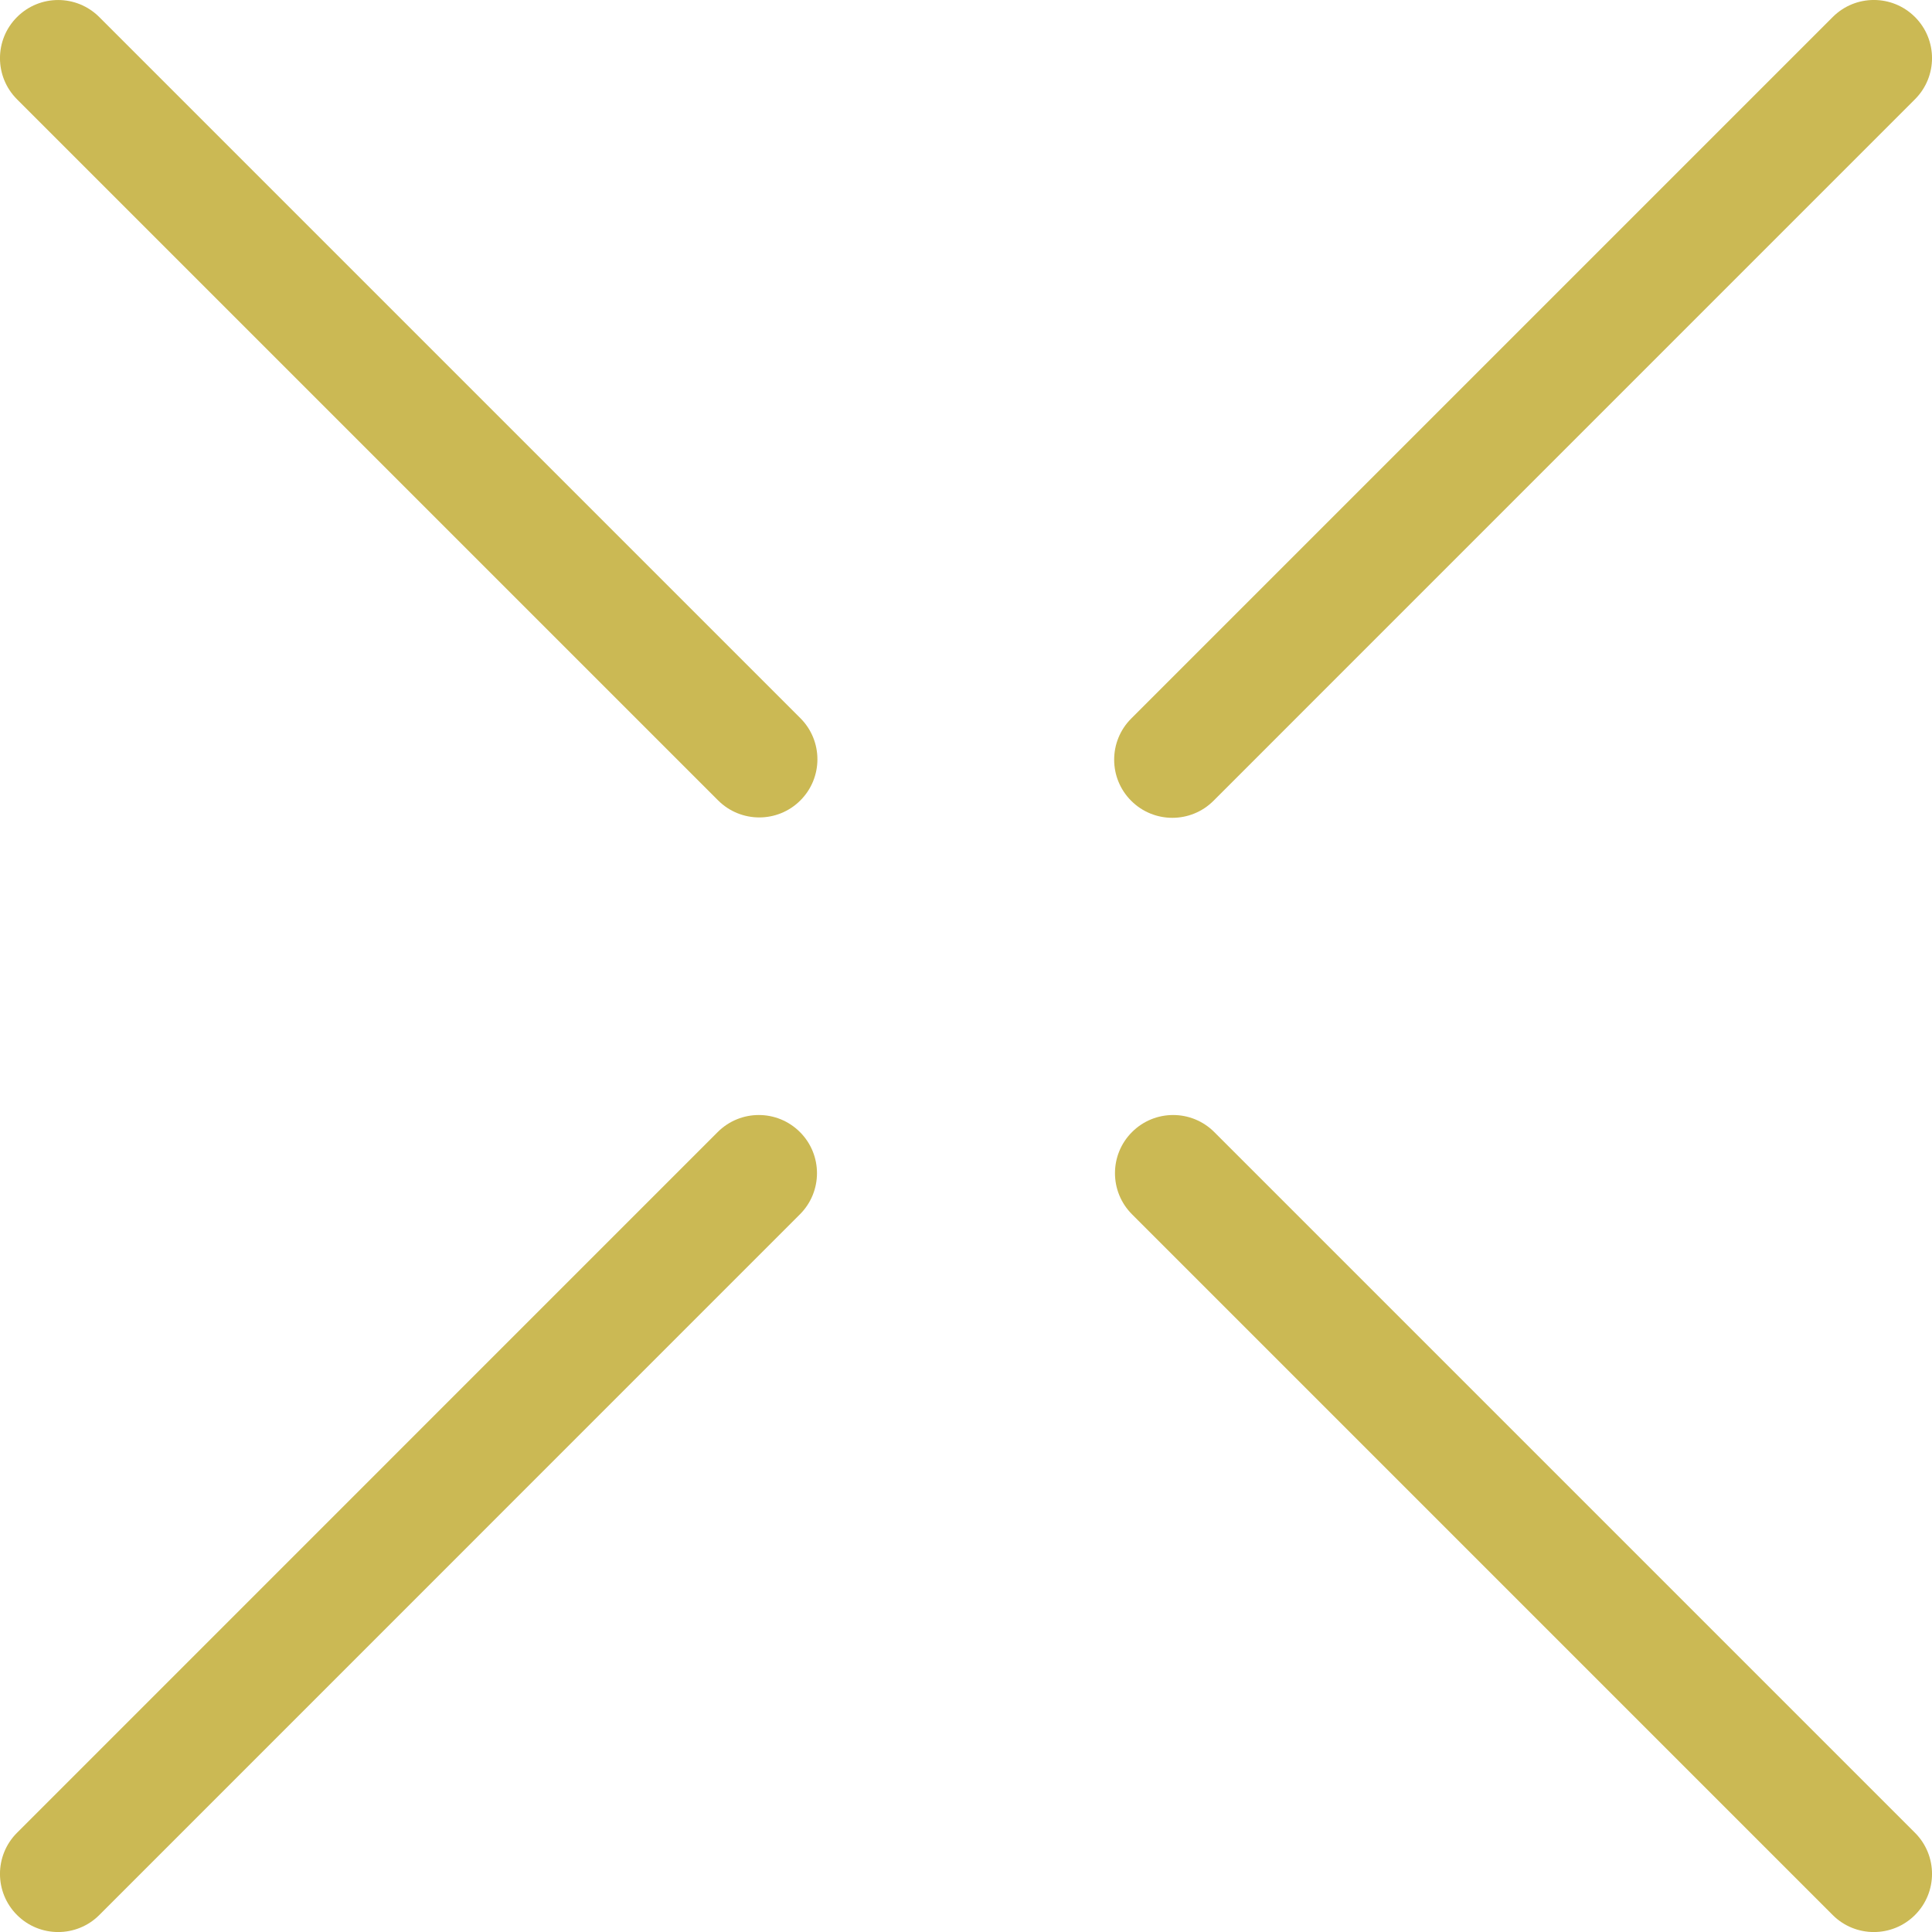
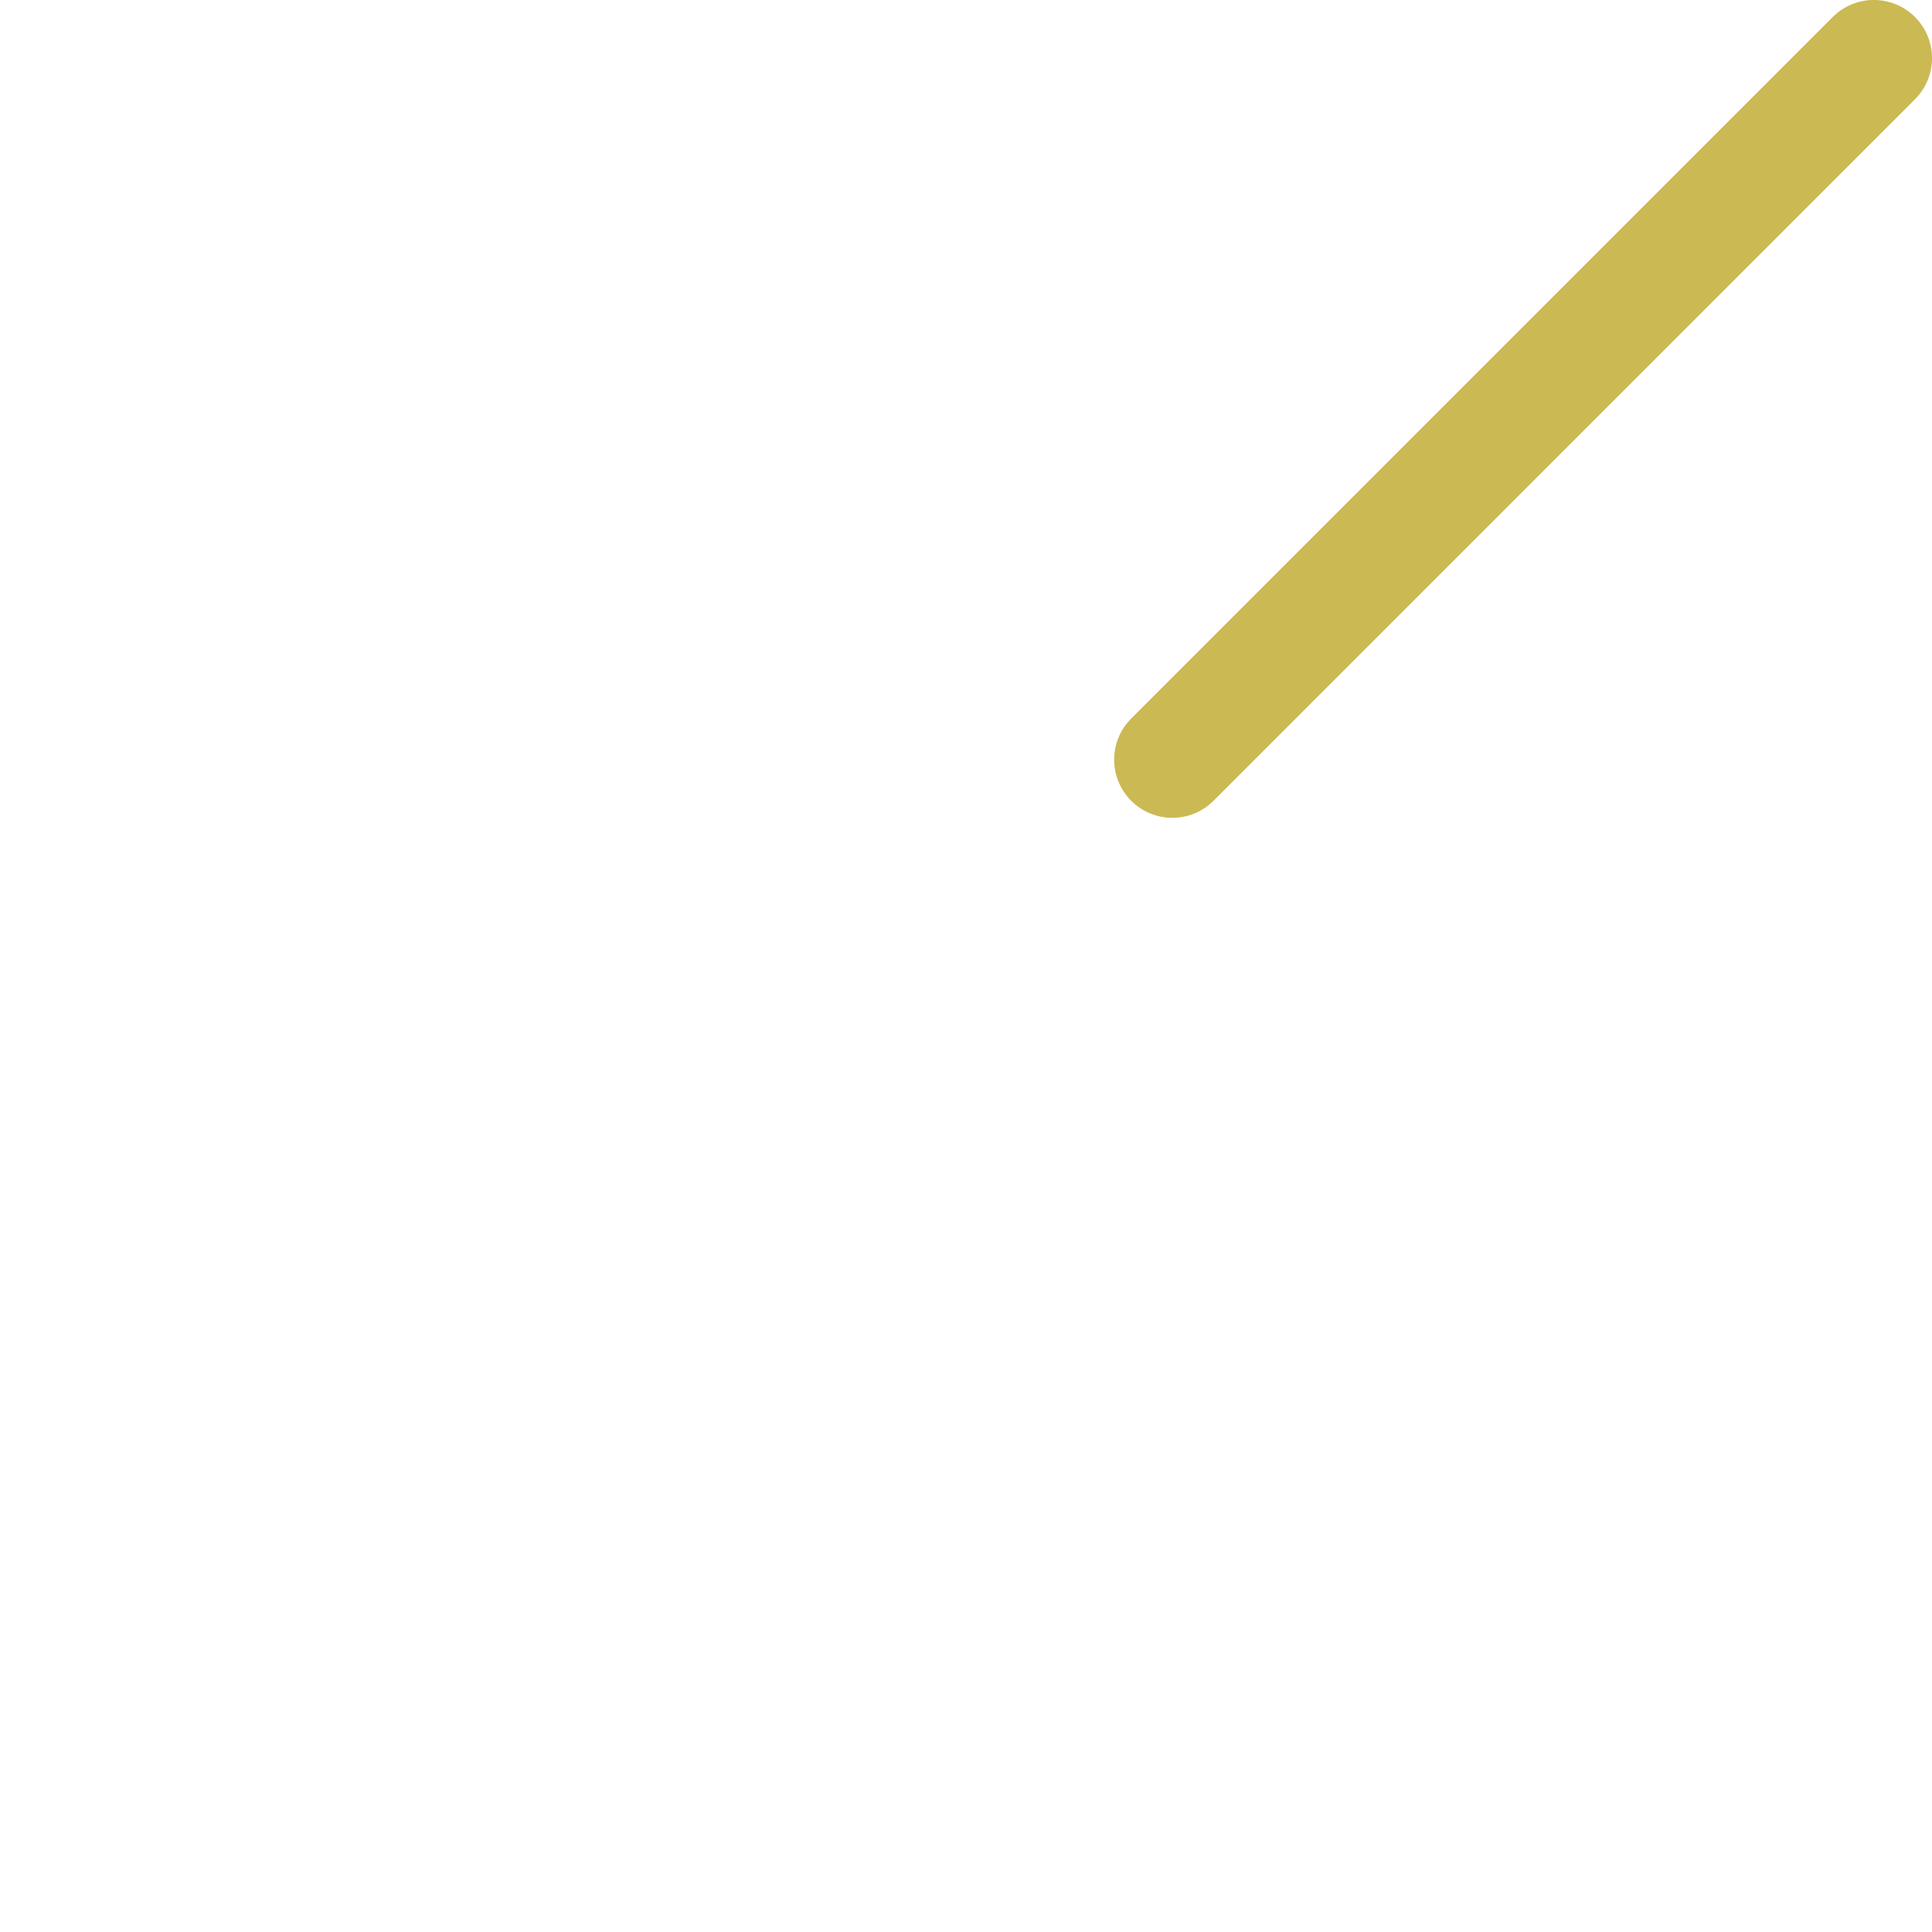
<svg xmlns="http://www.w3.org/2000/svg" version="1.1" id="main" x="0px" y="0px" viewBox="0 0 49.825 49.826" style="enable-background:new 0 0 49.825 49.826;" xml:space="preserve">
  <style type="text/css">
	.st0{fill:#CBB954;}
</style>
  <g>
    <g>
      <g>
-         <path class="st0" d="M48.325,49.826c-0.384,0-0.768-0.146-1.061-0.439L29.194,31.316     c-0.586-0.585-0.586-1.536,0-2.121c0.586-0.586,1.535-0.586,2.121,0     L49.386,47.266c0.586,0.585,0.586,1.536,0,2.121     C49.093,49.68,48.709,49.826,48.325,49.826z" />
        <path class="st0" d="M30.234,21.091c-0.384,0-0.768-0.146-1.061-0.439     c-0.586-0.585-0.586-1.535,0-2.121L47.265,0.439     c0.586-0.586,1.535-0.586,2.121,0c0.586,0.585,0.586,1.535,0,2.121     L31.295,20.652C31.002,20.945,30.618,21.091,30.234,21.091z" />
      </g>
    </g>
    <g>
      <g>
-         <path class="st0" d="M19.581,21.081c-0.384,0-0.768-0.146-1.061-0.439L0.439,2.561     c-0.586-0.585-0.586-1.536,0-2.121c0.586-0.586,1.535-0.586,2.121,0     l18.081,18.081c0.586,0.585,0.586,1.536,0,2.121     C20.349,20.935,19.965,21.081,19.581,21.081z" />
-         <path class="st0" d="M1.5,49.826c-0.384,0-0.768-0.146-1.061-0.439     c-0.586-0.585-0.586-1.536,0-2.121l18.07-18.071     c0.586-0.586,1.535-0.586,2.121,0c0.586,0.585,0.586,1.536,0,2.121     L2.561,49.387C2.268,49.68,1.884,49.826,1.5,49.826z" />
-       </g>
+         </g>
    </g>
  </g>
</svg>